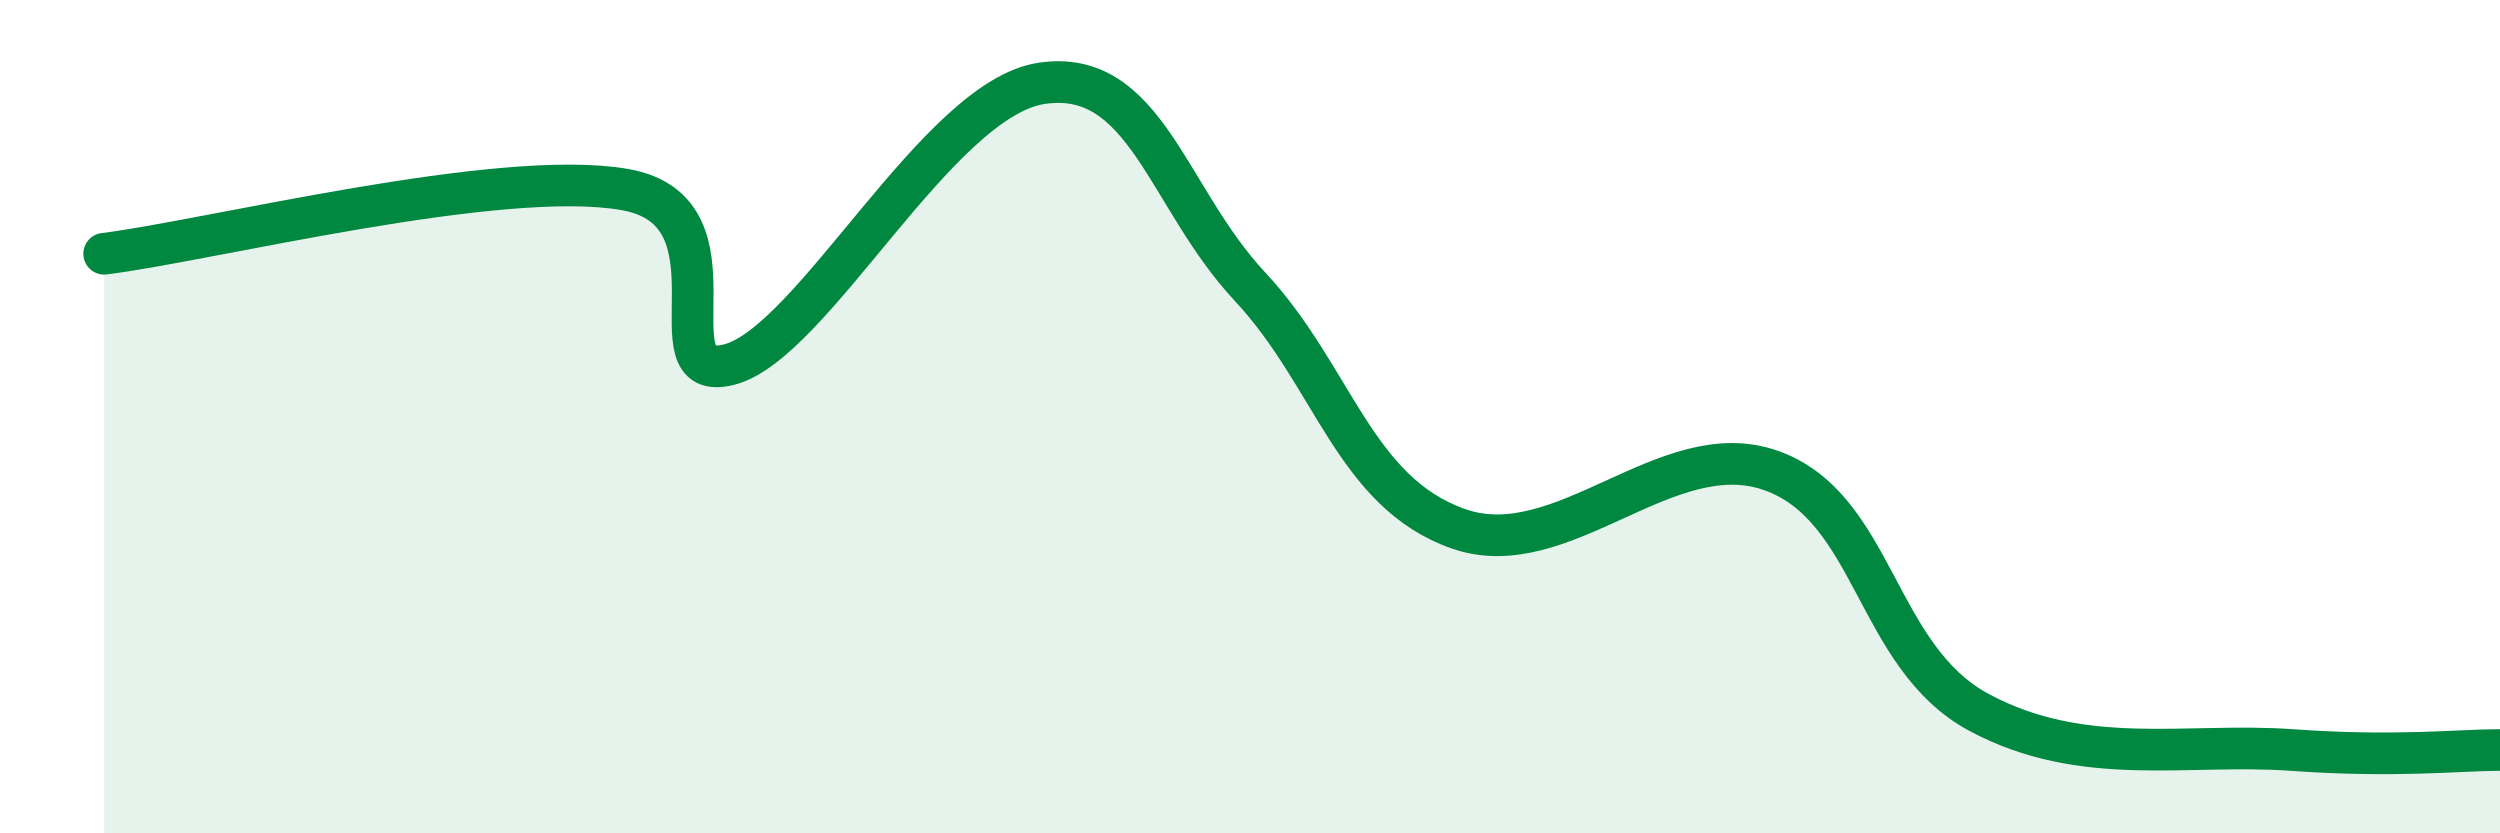
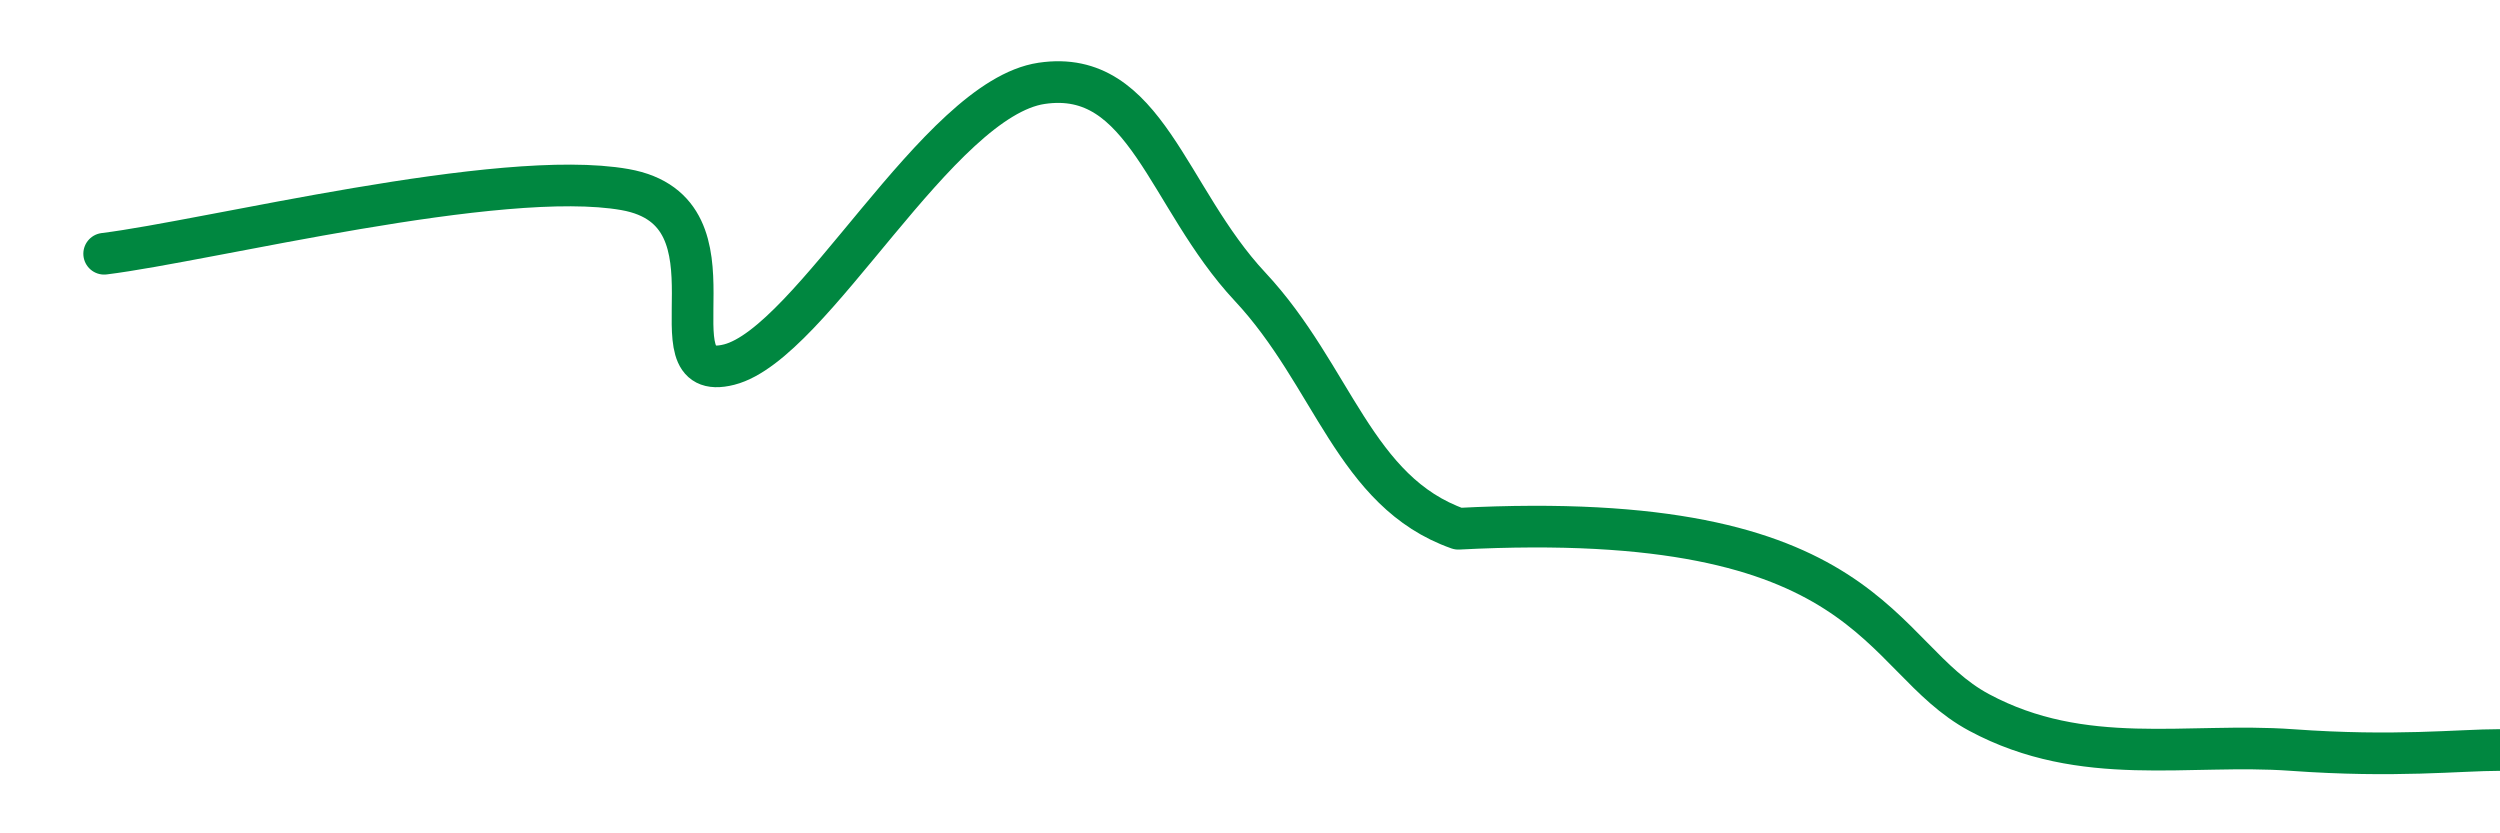
<svg xmlns="http://www.w3.org/2000/svg" width="60" height="20" viewBox="0 0 60 20">
-   <path d="M 2.5,6.09 C 5,5.78 12,4.02 15,4.55 C 18,5.08 15.5,9.26 17.5,8.75 C 19.5,8.24 22.5,2.37 25,2 C 27.5,1.63 28,4.74 30,6.88 C 32,9.02 32.5,11.81 35,12.69 C 37.5,13.57 40,10.41 42.5,11.29 C 45,12.17 45,15.76 47.5,17.1 C 50,18.44 52.5,17.82 55,18 C 57.5,18.18 59,18 60,18L60 20L2.5 20Z" fill="#008740" opacity="0.1" stroke-linecap="round" stroke-linejoin="round" />
-   <path d="M 2.5,6.09 C 5,5.78 12,4.02 15,4.55 C 18,5.08 15.5,9.26 17.5,8.75 C 19.5,8.24 22.5,2.37 25,2 C 27.5,1.63 28,4.74 30,6.88 C 32,9.02 32.5,11.81 35,12.69 C 37.5,13.57 40,10.41 42.5,11.29 C 45,12.17 45,15.76 47.5,17.1 C 50,18.44 52.5,17.82 55,18 C 57.5,18.18 59,18 60,18" stroke="#008740" stroke-width="1" fill="none" stroke-linecap="round" stroke-linejoin="round" />
+   <path d="M 2.5,6.09 C 5,5.78 12,4.02 15,4.55 C 18,5.08 15.5,9.26 17.5,8.75 C 19.5,8.24 22.5,2.37 25,2 C 27.5,1.63 28,4.74 30,6.88 C 32,9.02 32.5,11.81 35,12.69 C 45,12.17 45,15.76 47.5,17.1 C 50,18.44 52.5,17.82 55,18 C 57.5,18.18 59,18 60,18" stroke="#008740" stroke-width="1" fill="none" stroke-linecap="round" stroke-linejoin="round" />
</svg>